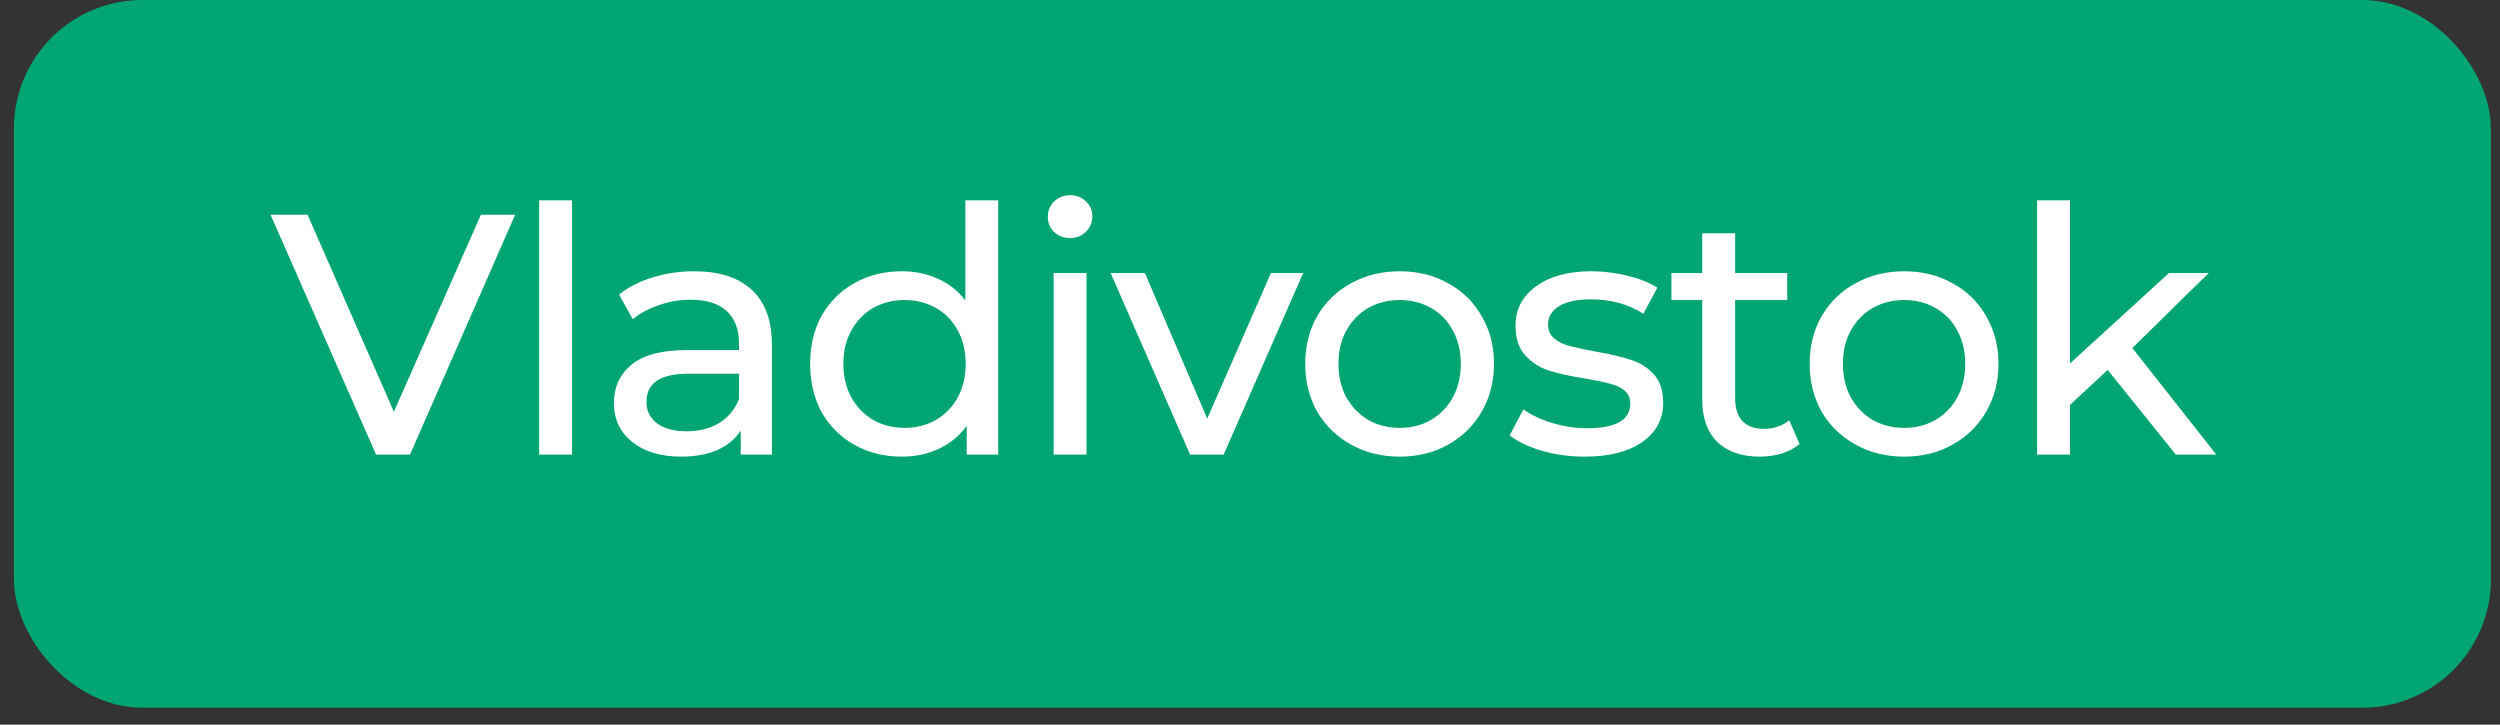
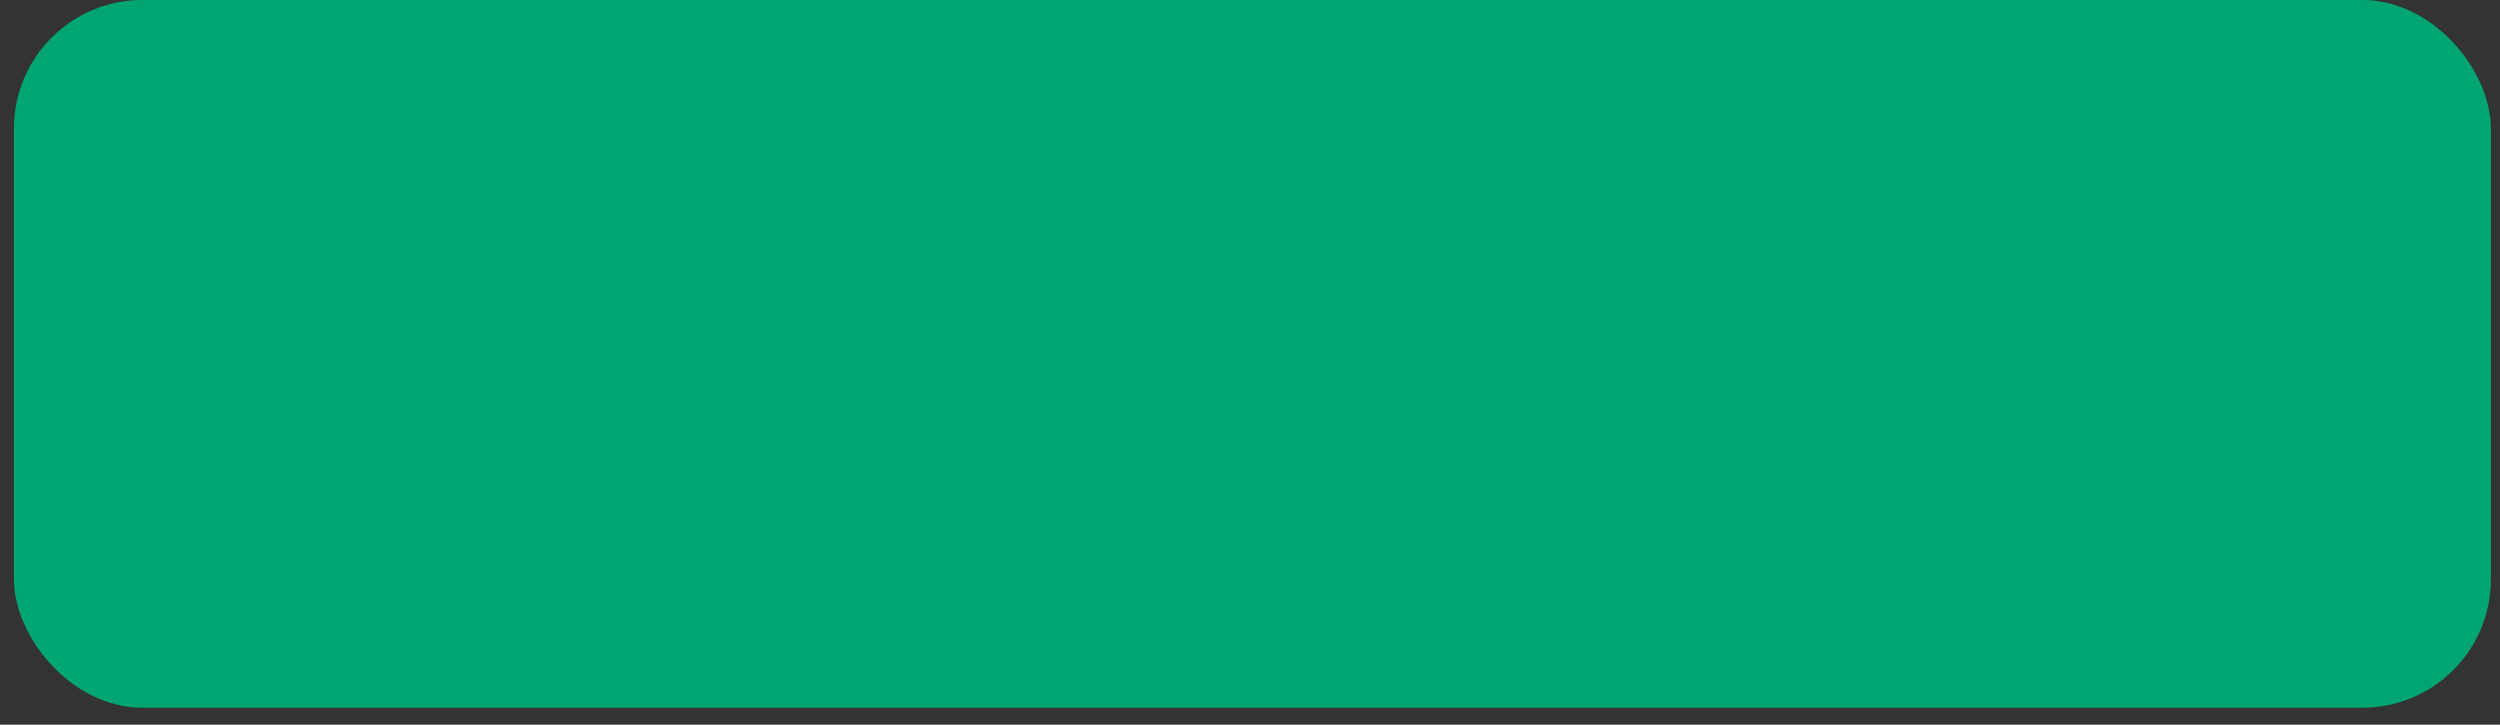
<svg xmlns="http://www.w3.org/2000/svg" width="138" height="40" viewBox="0 0 138 40" fill="none">
  <rect x="0" y="0" width="138" height="40" fill="#333333" stroke="none" />
  <rect x="0.768" width="136.73" height="39.066" rx="7.093" fill="#00A572" />
-   <path d="M28.438 11.853L22.632 25.093H20.759L14.934 11.853H16.977L21.743 22.729L26.547 11.853H28.438ZM29.761 11.059H31.576V25.093H29.761V11.059ZM38.315 14.974C39.702 14.974 40.761 15.315 41.493 15.995C42.237 16.676 42.609 17.691 42.609 19.041V25.093H40.888V23.769C40.585 24.236 40.15 24.595 39.583 24.847C39.028 25.087 38.366 25.206 37.597 25.206C36.474 25.206 35.573 24.935 34.892 24.393C34.224 23.851 33.889 23.139 33.889 22.256C33.889 21.373 34.211 20.667 34.854 20.138C35.497 19.595 36.519 19.324 37.918 19.324H40.793V18.965C40.793 18.183 40.566 17.584 40.112 17.168C39.658 16.752 38.99 16.544 38.107 16.544C37.515 16.544 36.935 16.645 36.367 16.847C35.8 17.036 35.321 17.294 34.93 17.622L34.173 16.26C34.69 15.844 35.308 15.529 36.027 15.315C36.745 15.088 37.508 14.974 38.315 14.974ZM37.899 23.807C38.593 23.807 39.192 23.656 39.696 23.353C40.2 23.038 40.566 22.596 40.793 22.029V20.629H37.994C36.455 20.629 35.686 21.146 35.686 22.18C35.686 22.685 35.882 23.082 36.273 23.372C36.663 23.662 37.206 23.807 37.899 23.807ZM55.103 11.059V25.093H53.363V23.504C52.959 24.059 52.449 24.482 51.831 24.771C51.213 25.061 50.532 25.206 49.788 25.206C48.817 25.206 47.947 24.992 47.178 24.563C46.409 24.135 45.804 23.536 45.362 22.767C44.934 21.985 44.719 21.09 44.719 20.081C44.719 19.072 44.934 18.183 45.362 17.414C45.804 16.645 46.409 16.046 47.178 15.617C47.947 15.188 48.817 14.974 49.788 14.974C50.507 14.974 51.169 15.113 51.774 15.39C52.379 15.655 52.884 16.052 53.287 16.582V11.059H55.103ZM49.94 23.618C50.57 23.618 51.144 23.473 51.661 23.183C52.178 22.88 52.581 22.464 52.871 21.934C53.161 21.392 53.306 20.774 53.306 20.081C53.306 19.387 53.161 18.776 52.871 18.246C52.581 17.704 52.178 17.288 51.661 16.998C51.144 16.708 50.57 16.563 49.94 16.563C49.296 16.563 48.716 16.708 48.199 16.998C47.695 17.288 47.291 17.704 46.989 18.246C46.699 18.776 46.554 19.387 46.554 20.081C46.554 20.774 46.699 21.392 46.989 21.934C47.291 22.464 47.695 22.88 48.199 23.183C48.716 23.473 49.296 23.618 49.94 23.618ZM58.16 15.069H59.976V25.093H58.16V15.069ZM59.068 13.139C58.715 13.139 58.419 13.026 58.179 12.799C57.952 12.572 57.839 12.295 57.839 11.967C57.839 11.639 57.952 11.362 58.179 11.135C58.419 10.895 58.715 10.775 59.068 10.775C59.421 10.775 59.711 10.889 59.938 11.116C60.178 11.33 60.297 11.601 60.297 11.929C60.297 12.269 60.178 12.559 59.938 12.799C59.711 13.026 59.421 13.139 59.068 13.139ZM71.935 15.069L67.547 25.093H65.694L61.306 15.069H63.197L66.639 23.107L70.157 15.069H71.935ZM77.268 25.206C76.272 25.206 75.376 24.986 74.582 24.544C73.788 24.103 73.163 23.498 72.71 22.729C72.268 21.947 72.048 21.064 72.048 20.081C72.048 19.097 72.268 18.221 72.71 17.452C73.163 16.67 73.788 16.065 74.582 15.636C75.376 15.195 76.272 14.974 77.268 14.974C78.264 14.974 79.153 15.195 79.935 15.636C80.729 16.065 81.347 16.67 81.788 17.452C82.242 18.221 82.469 19.097 82.469 20.081C82.469 21.064 82.242 21.947 81.788 22.729C81.347 23.498 80.729 24.103 79.935 24.544C79.153 24.986 78.264 25.206 77.268 25.206ZM77.268 23.618C77.911 23.618 78.485 23.473 78.989 23.183C79.506 22.88 79.909 22.464 80.199 21.934C80.49 21.392 80.635 20.774 80.635 20.081C80.635 19.387 80.49 18.776 80.199 18.246C79.909 17.704 79.506 17.288 78.989 16.998C78.485 16.708 77.911 16.563 77.268 16.563C76.625 16.563 76.045 16.708 75.528 16.998C75.023 17.288 74.62 17.704 74.317 18.246C74.027 18.776 73.882 19.387 73.882 20.081C73.882 20.774 74.027 21.392 74.317 21.934C74.62 22.464 75.023 22.88 75.528 23.183C76.045 23.473 76.625 23.618 77.268 23.618ZM87.477 25.206C86.657 25.206 85.869 25.099 85.113 24.885C84.356 24.658 83.763 24.374 83.335 24.034L84.091 22.596C84.533 22.912 85.069 23.164 85.699 23.353C86.329 23.542 86.966 23.637 87.609 23.637C89.198 23.637 89.992 23.183 89.992 22.275C89.992 21.972 89.885 21.733 89.671 21.556C89.457 21.38 89.185 21.253 88.858 21.178C88.542 21.09 88.088 20.995 87.496 20.894C86.689 20.768 86.027 20.623 85.51 20.459C85.005 20.295 84.57 20.018 84.205 19.627C83.839 19.236 83.656 18.688 83.656 17.981C83.656 17.073 84.034 16.349 84.791 15.806C85.548 15.252 86.563 14.974 87.836 14.974C88.504 14.974 89.173 15.056 89.841 15.22C90.509 15.384 91.058 15.605 91.487 15.882L90.711 17.319C89.891 16.79 88.927 16.525 87.817 16.525C87.048 16.525 86.462 16.651 86.058 16.903C85.655 17.155 85.453 17.49 85.453 17.906C85.453 18.234 85.567 18.492 85.793 18.681C86.02 18.87 86.298 19.009 86.626 19.097C86.966 19.186 87.439 19.287 88.044 19.4C88.851 19.539 89.501 19.69 89.992 19.854C90.497 20.005 90.925 20.27 91.278 20.648C91.632 21.026 91.808 21.556 91.808 22.237C91.808 23.145 91.417 23.87 90.635 24.412C89.866 24.942 88.813 25.206 87.477 25.206ZM99.335 24.507C99.071 24.734 98.743 24.91 98.352 25.036C97.961 25.15 97.558 25.206 97.141 25.206C96.133 25.206 95.351 24.935 94.796 24.393C94.241 23.851 93.964 23.076 93.964 22.067V16.563H92.262V15.069H93.964V12.875H95.78V15.069H98.654V16.563H95.78V21.991C95.78 22.533 95.912 22.949 96.177 23.239C96.454 23.529 96.845 23.674 97.349 23.674C97.904 23.674 98.377 23.517 98.768 23.202L99.335 24.507ZM105.113 25.206C104.117 25.206 103.222 24.986 102.428 24.544C101.633 24.103 101.009 23.498 100.555 22.729C100.114 21.947 99.893 21.064 99.893 20.081C99.893 19.097 100.114 18.221 100.555 17.452C101.009 16.67 101.633 16.065 102.428 15.636C103.222 15.195 104.117 14.974 105.113 14.974C106.109 14.974 106.998 15.195 107.78 15.636C108.575 16.065 109.192 16.67 109.634 17.452C110.088 18.221 110.315 19.097 110.315 20.081C110.315 21.064 110.088 21.947 109.634 22.729C109.192 23.498 108.575 24.103 107.78 24.544C106.998 24.986 106.109 25.206 105.113 25.206ZM105.113 23.618C105.756 23.618 106.33 23.473 106.834 23.183C107.351 22.88 107.755 22.464 108.045 21.934C108.335 21.392 108.48 20.774 108.48 20.081C108.48 19.387 108.335 18.776 108.045 18.246C107.755 17.704 107.351 17.288 106.834 16.998C106.33 16.708 105.756 16.563 105.113 16.563C104.47 16.563 103.89 16.708 103.373 16.998C102.869 17.288 102.465 17.704 102.163 18.246C101.873 18.776 101.728 19.387 101.728 20.081C101.728 20.774 101.873 21.392 102.163 21.934C102.465 22.464 102.869 22.88 103.373 23.183C103.89 23.473 104.47 23.618 105.113 23.618ZM116.344 20.421L114.263 22.351V25.093H112.447V11.059H114.263V20.062L119.729 15.069H121.923L117.705 19.211L122.339 25.093H120.108L116.344 20.421Z" fill="white" />
</svg>